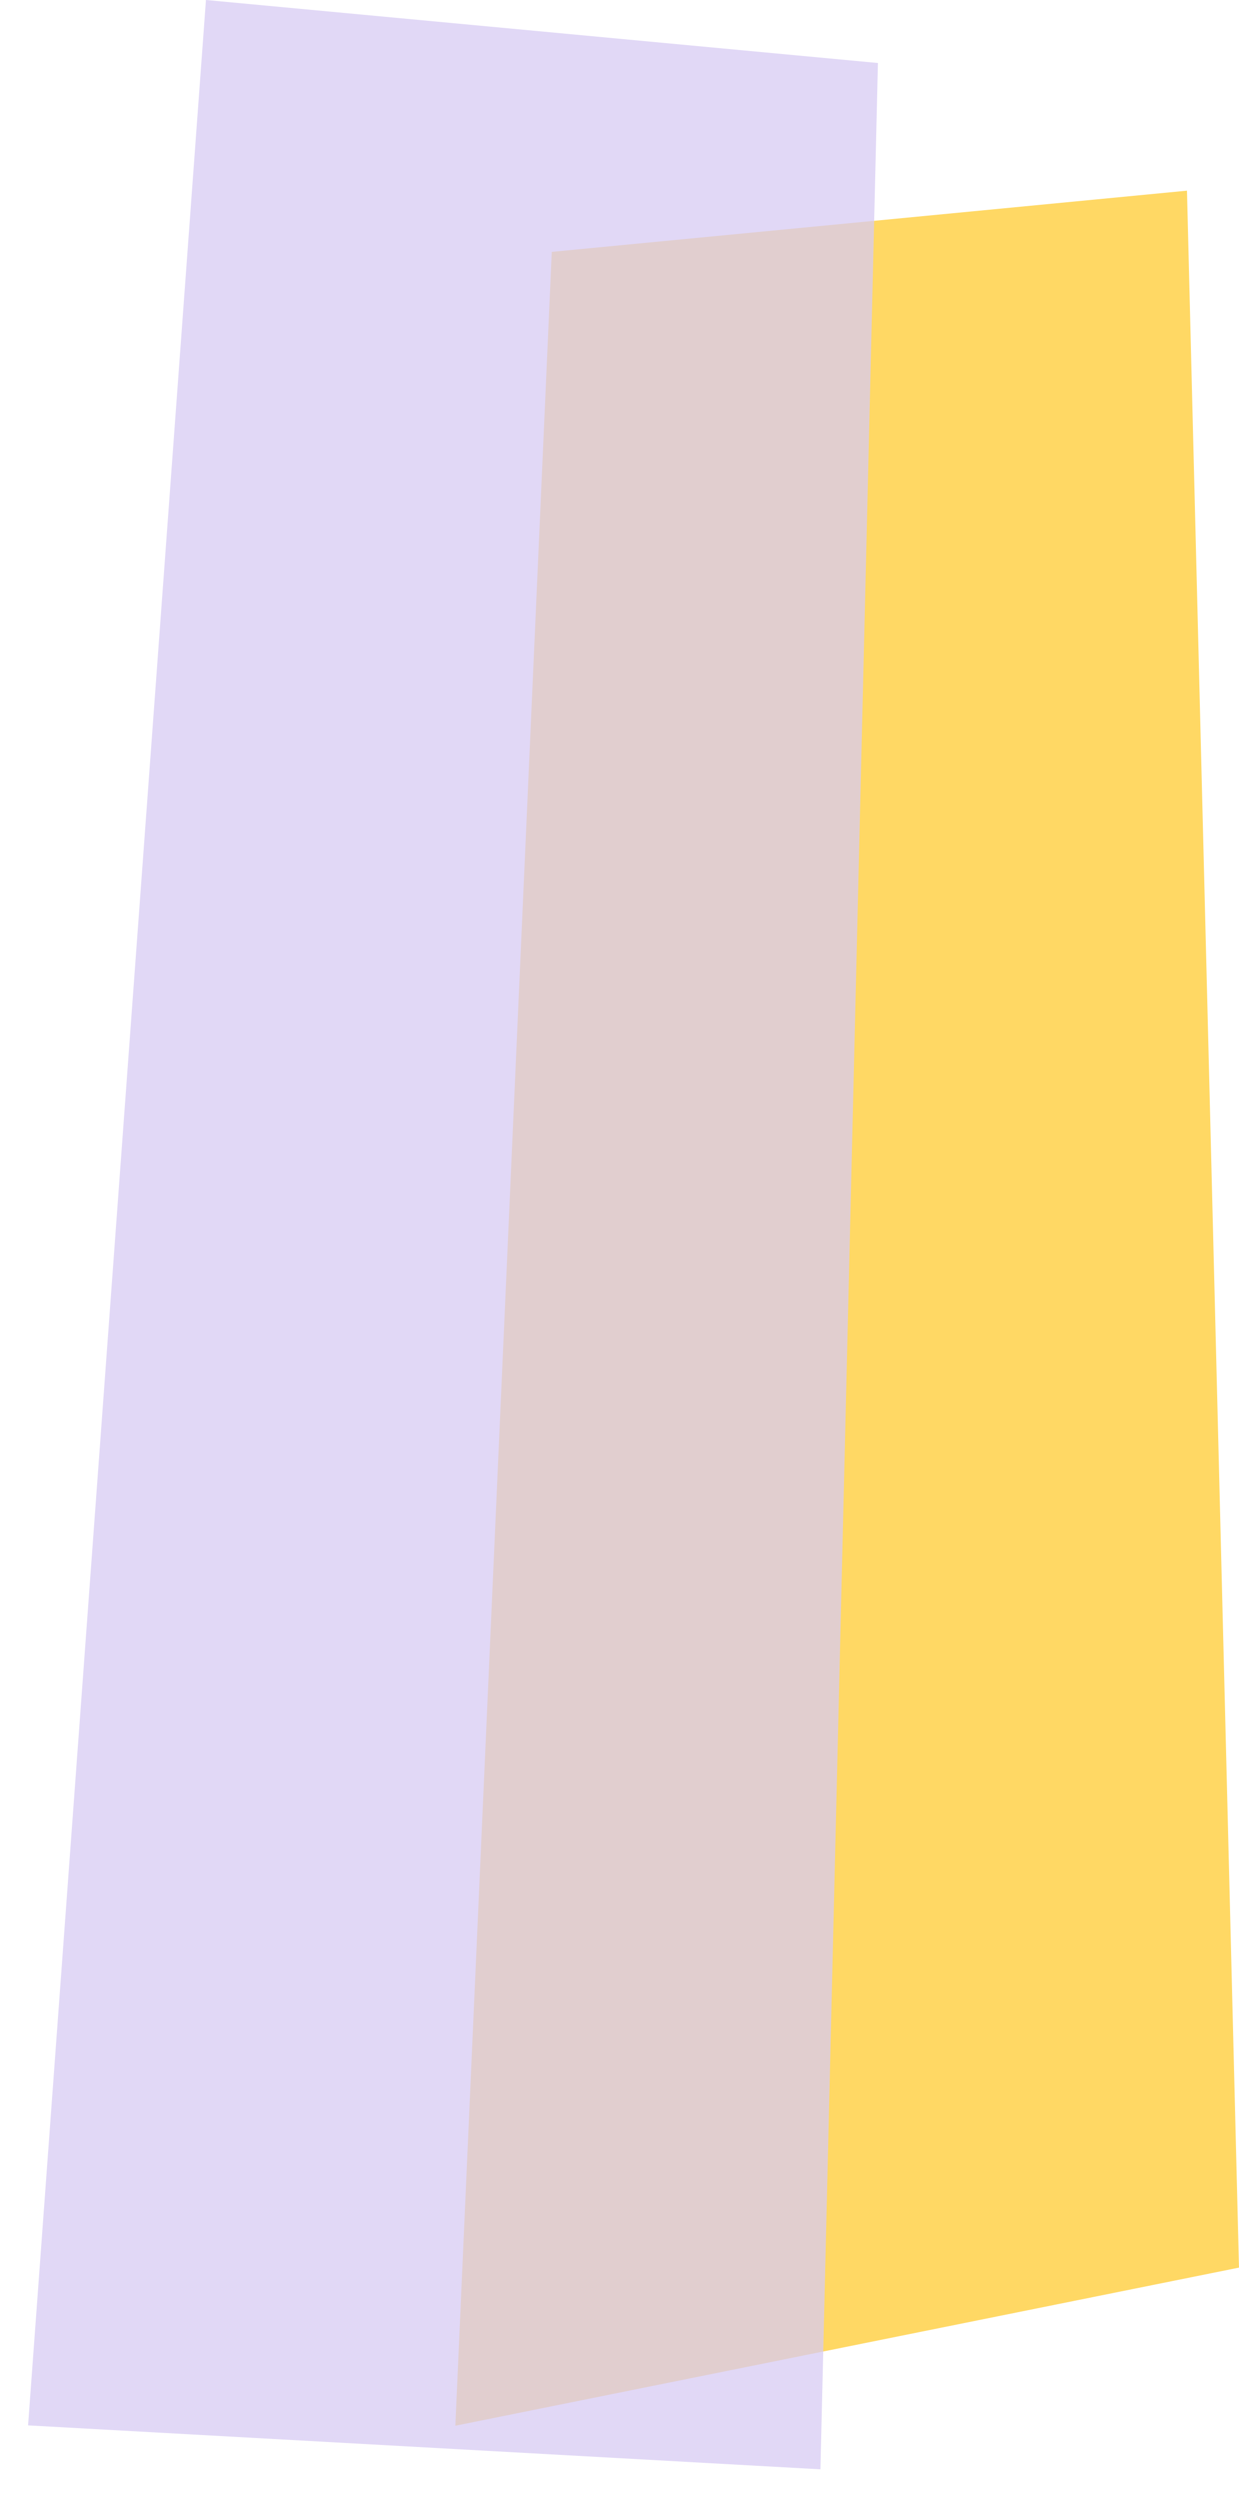
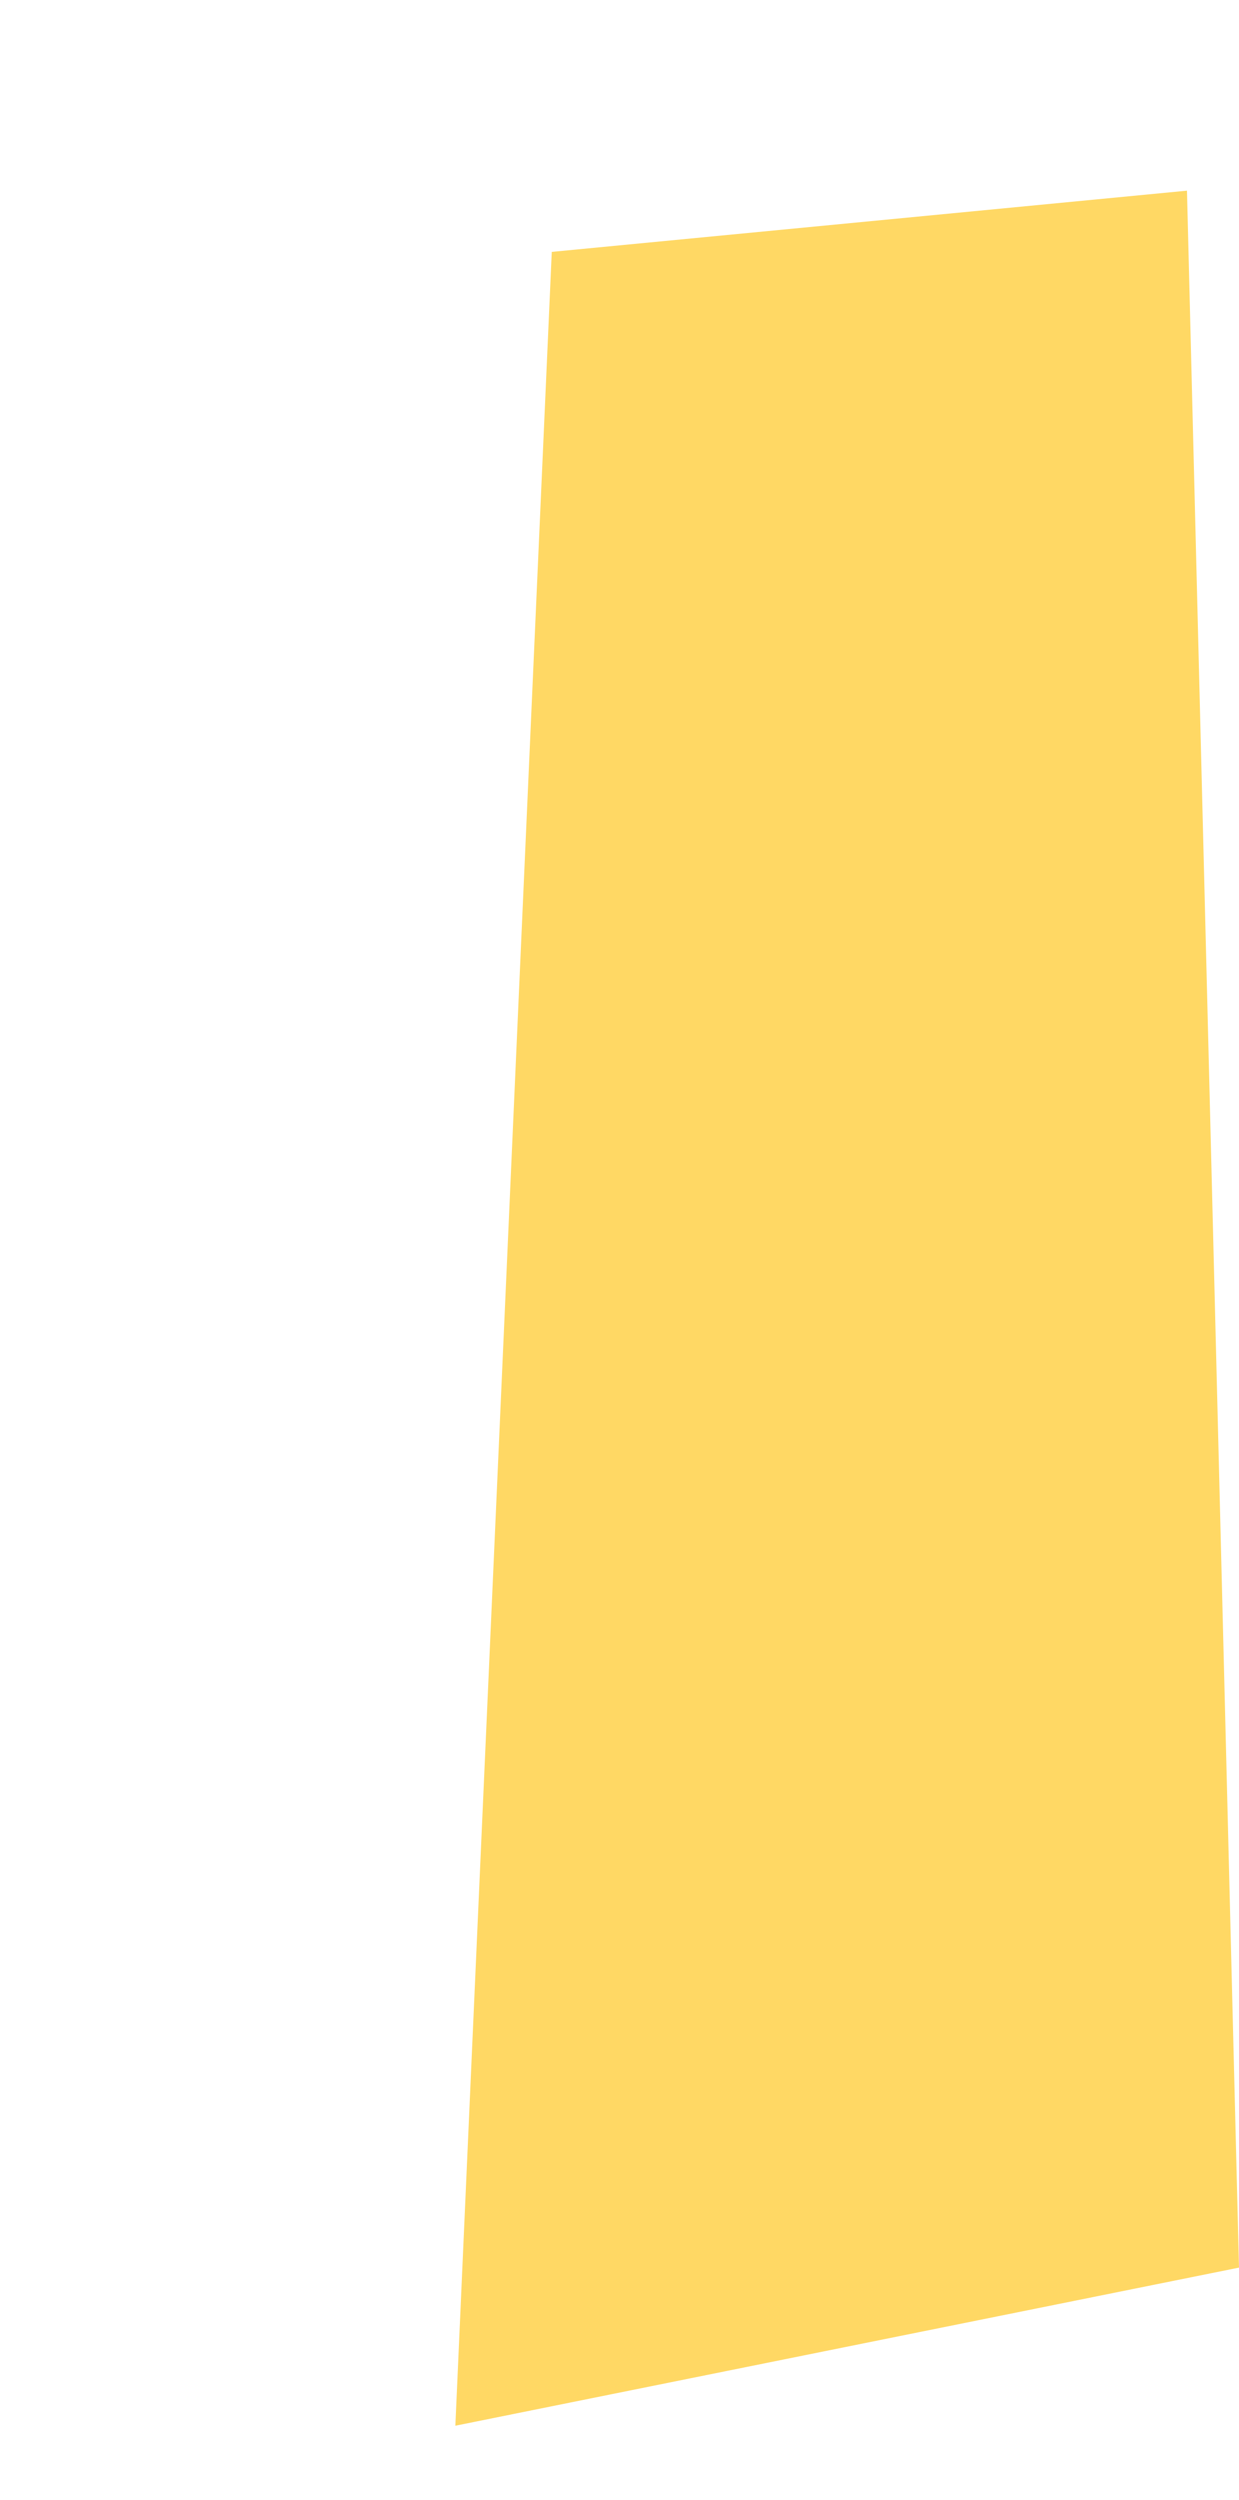
<svg xmlns="http://www.w3.org/2000/svg" width="117" height="236" viewBox="0 0 117 236" fill="none">
  <path opacity="0.75" d="M52.105 23.779L43 229L117 214.074L112.087 18L52.105 23.779Z" fill="#FFCA31" />
-   <path opacity="0.75" d="M19.449 -0.001L2.651 228.968L77.474 233.116L82.904 5.948L19.449 -0.001Z" fill="#D7CAF2" />
</svg>